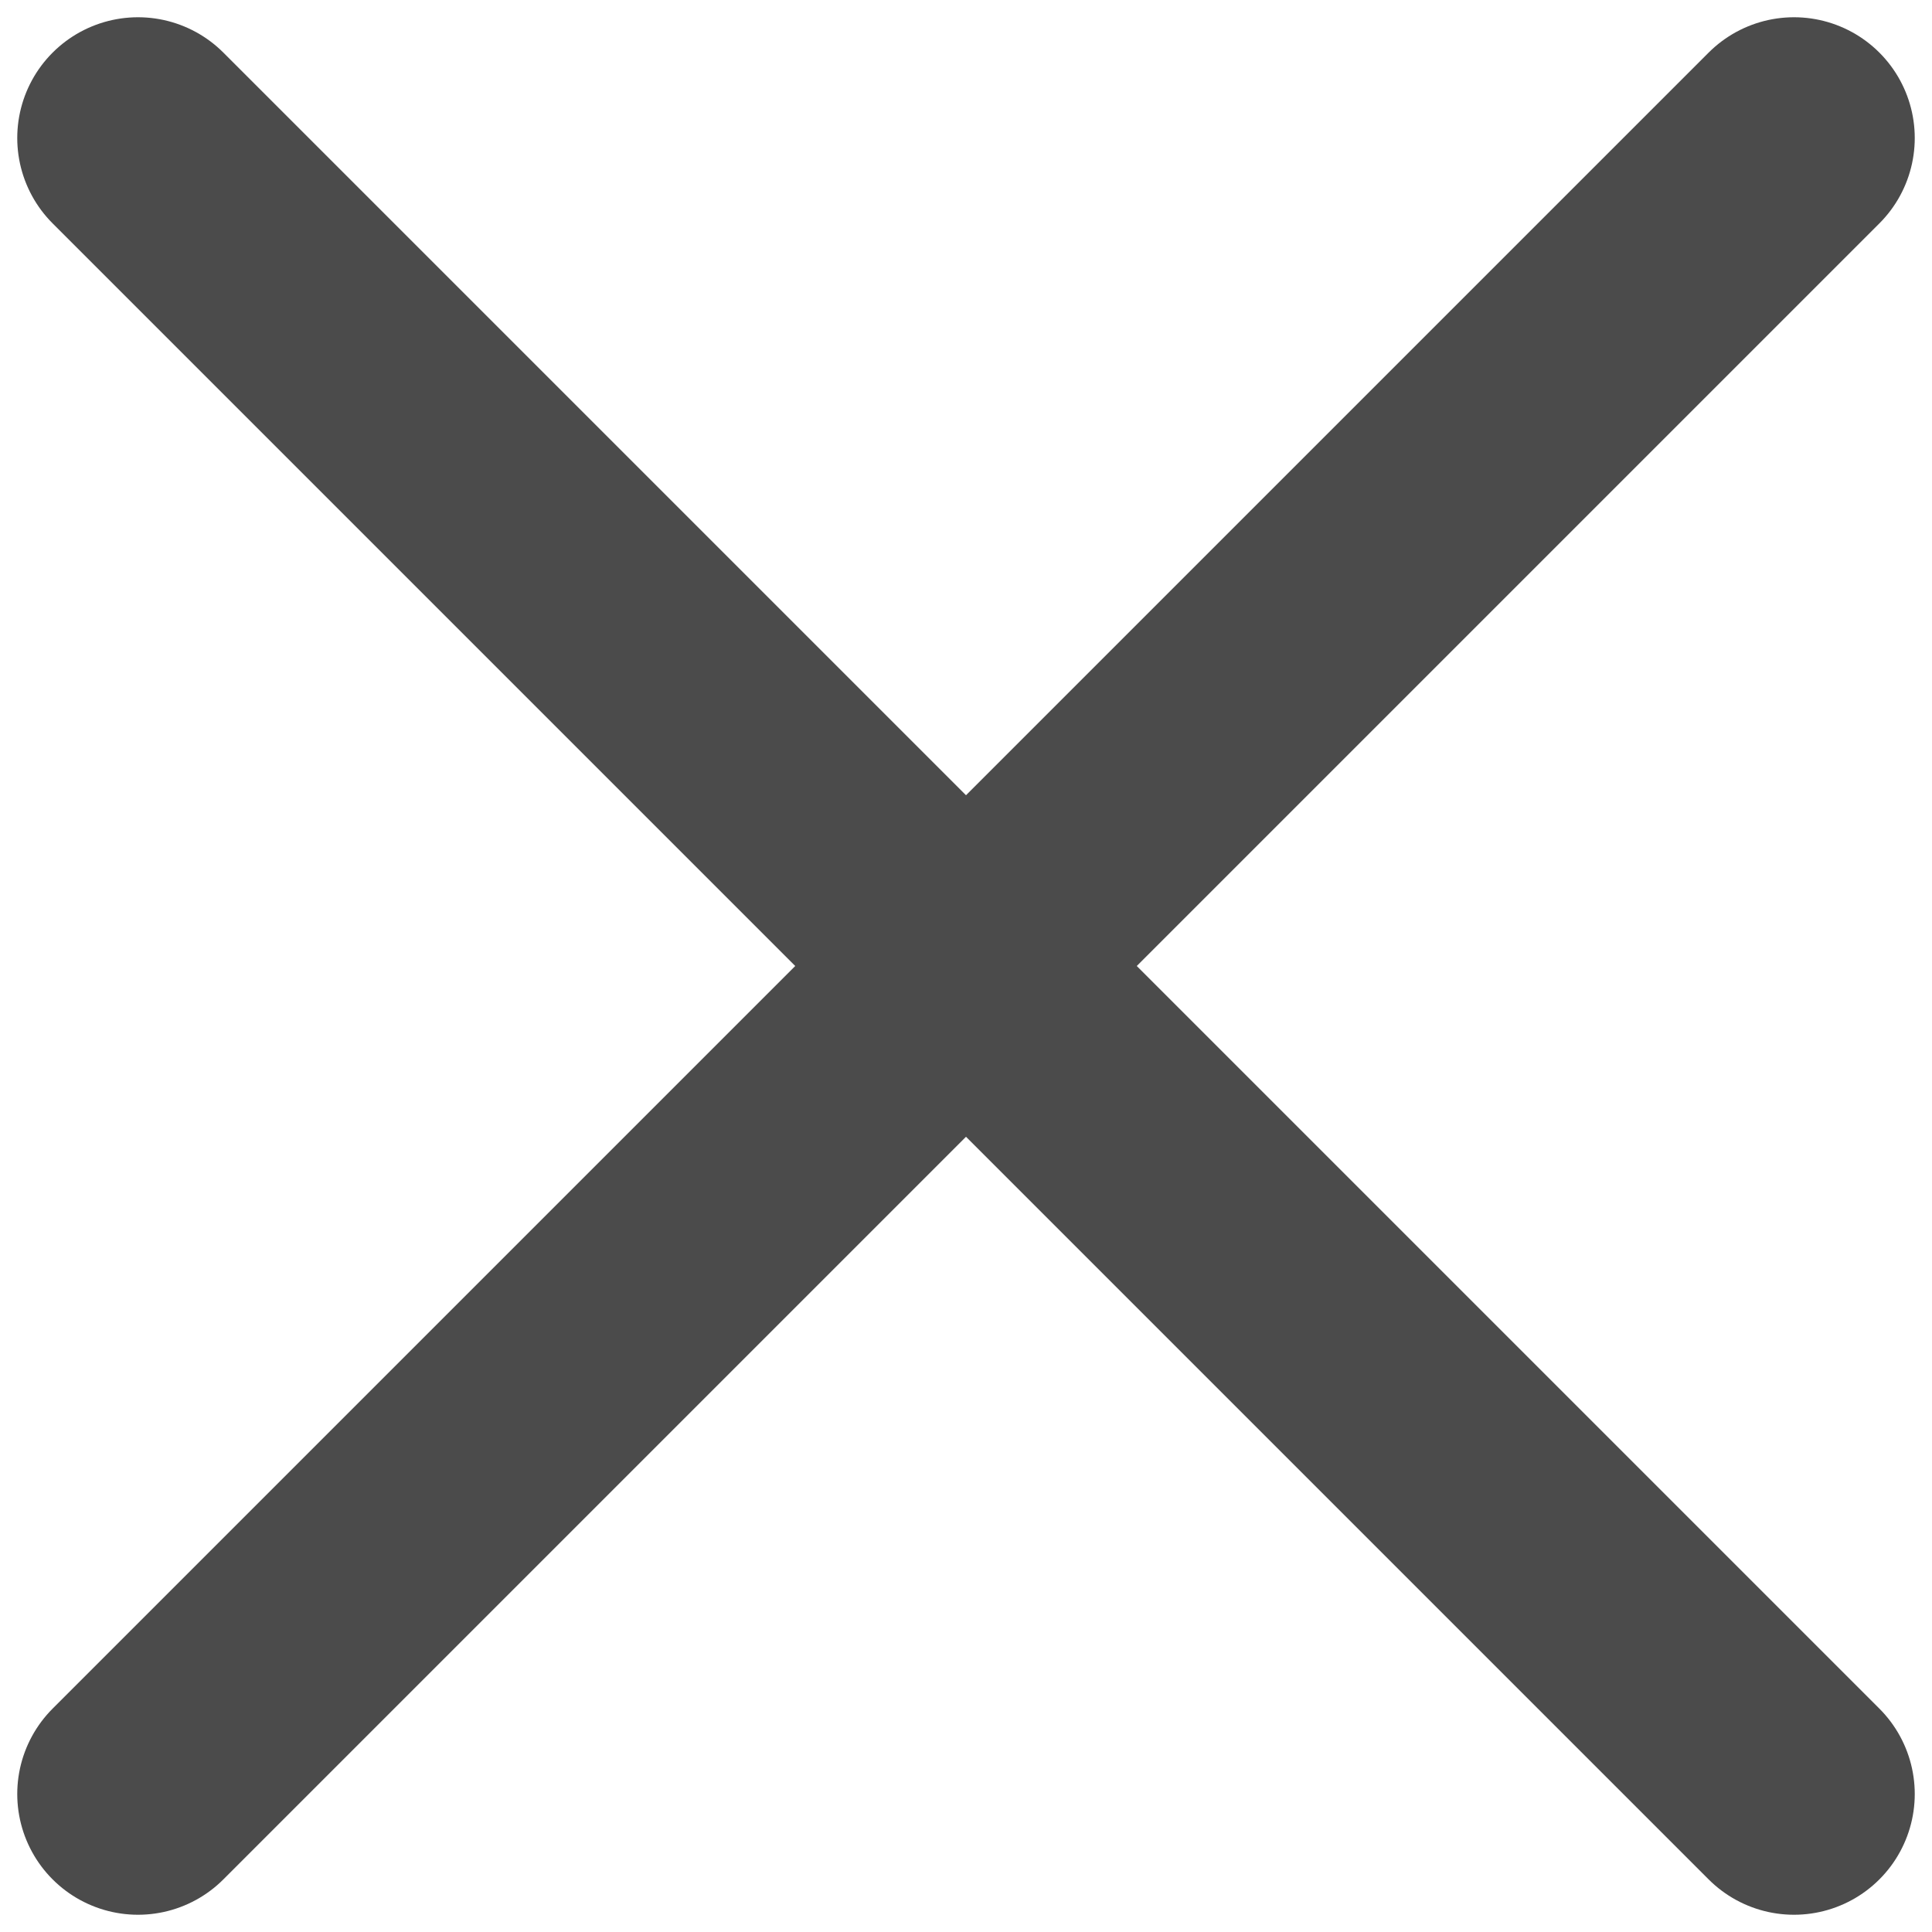
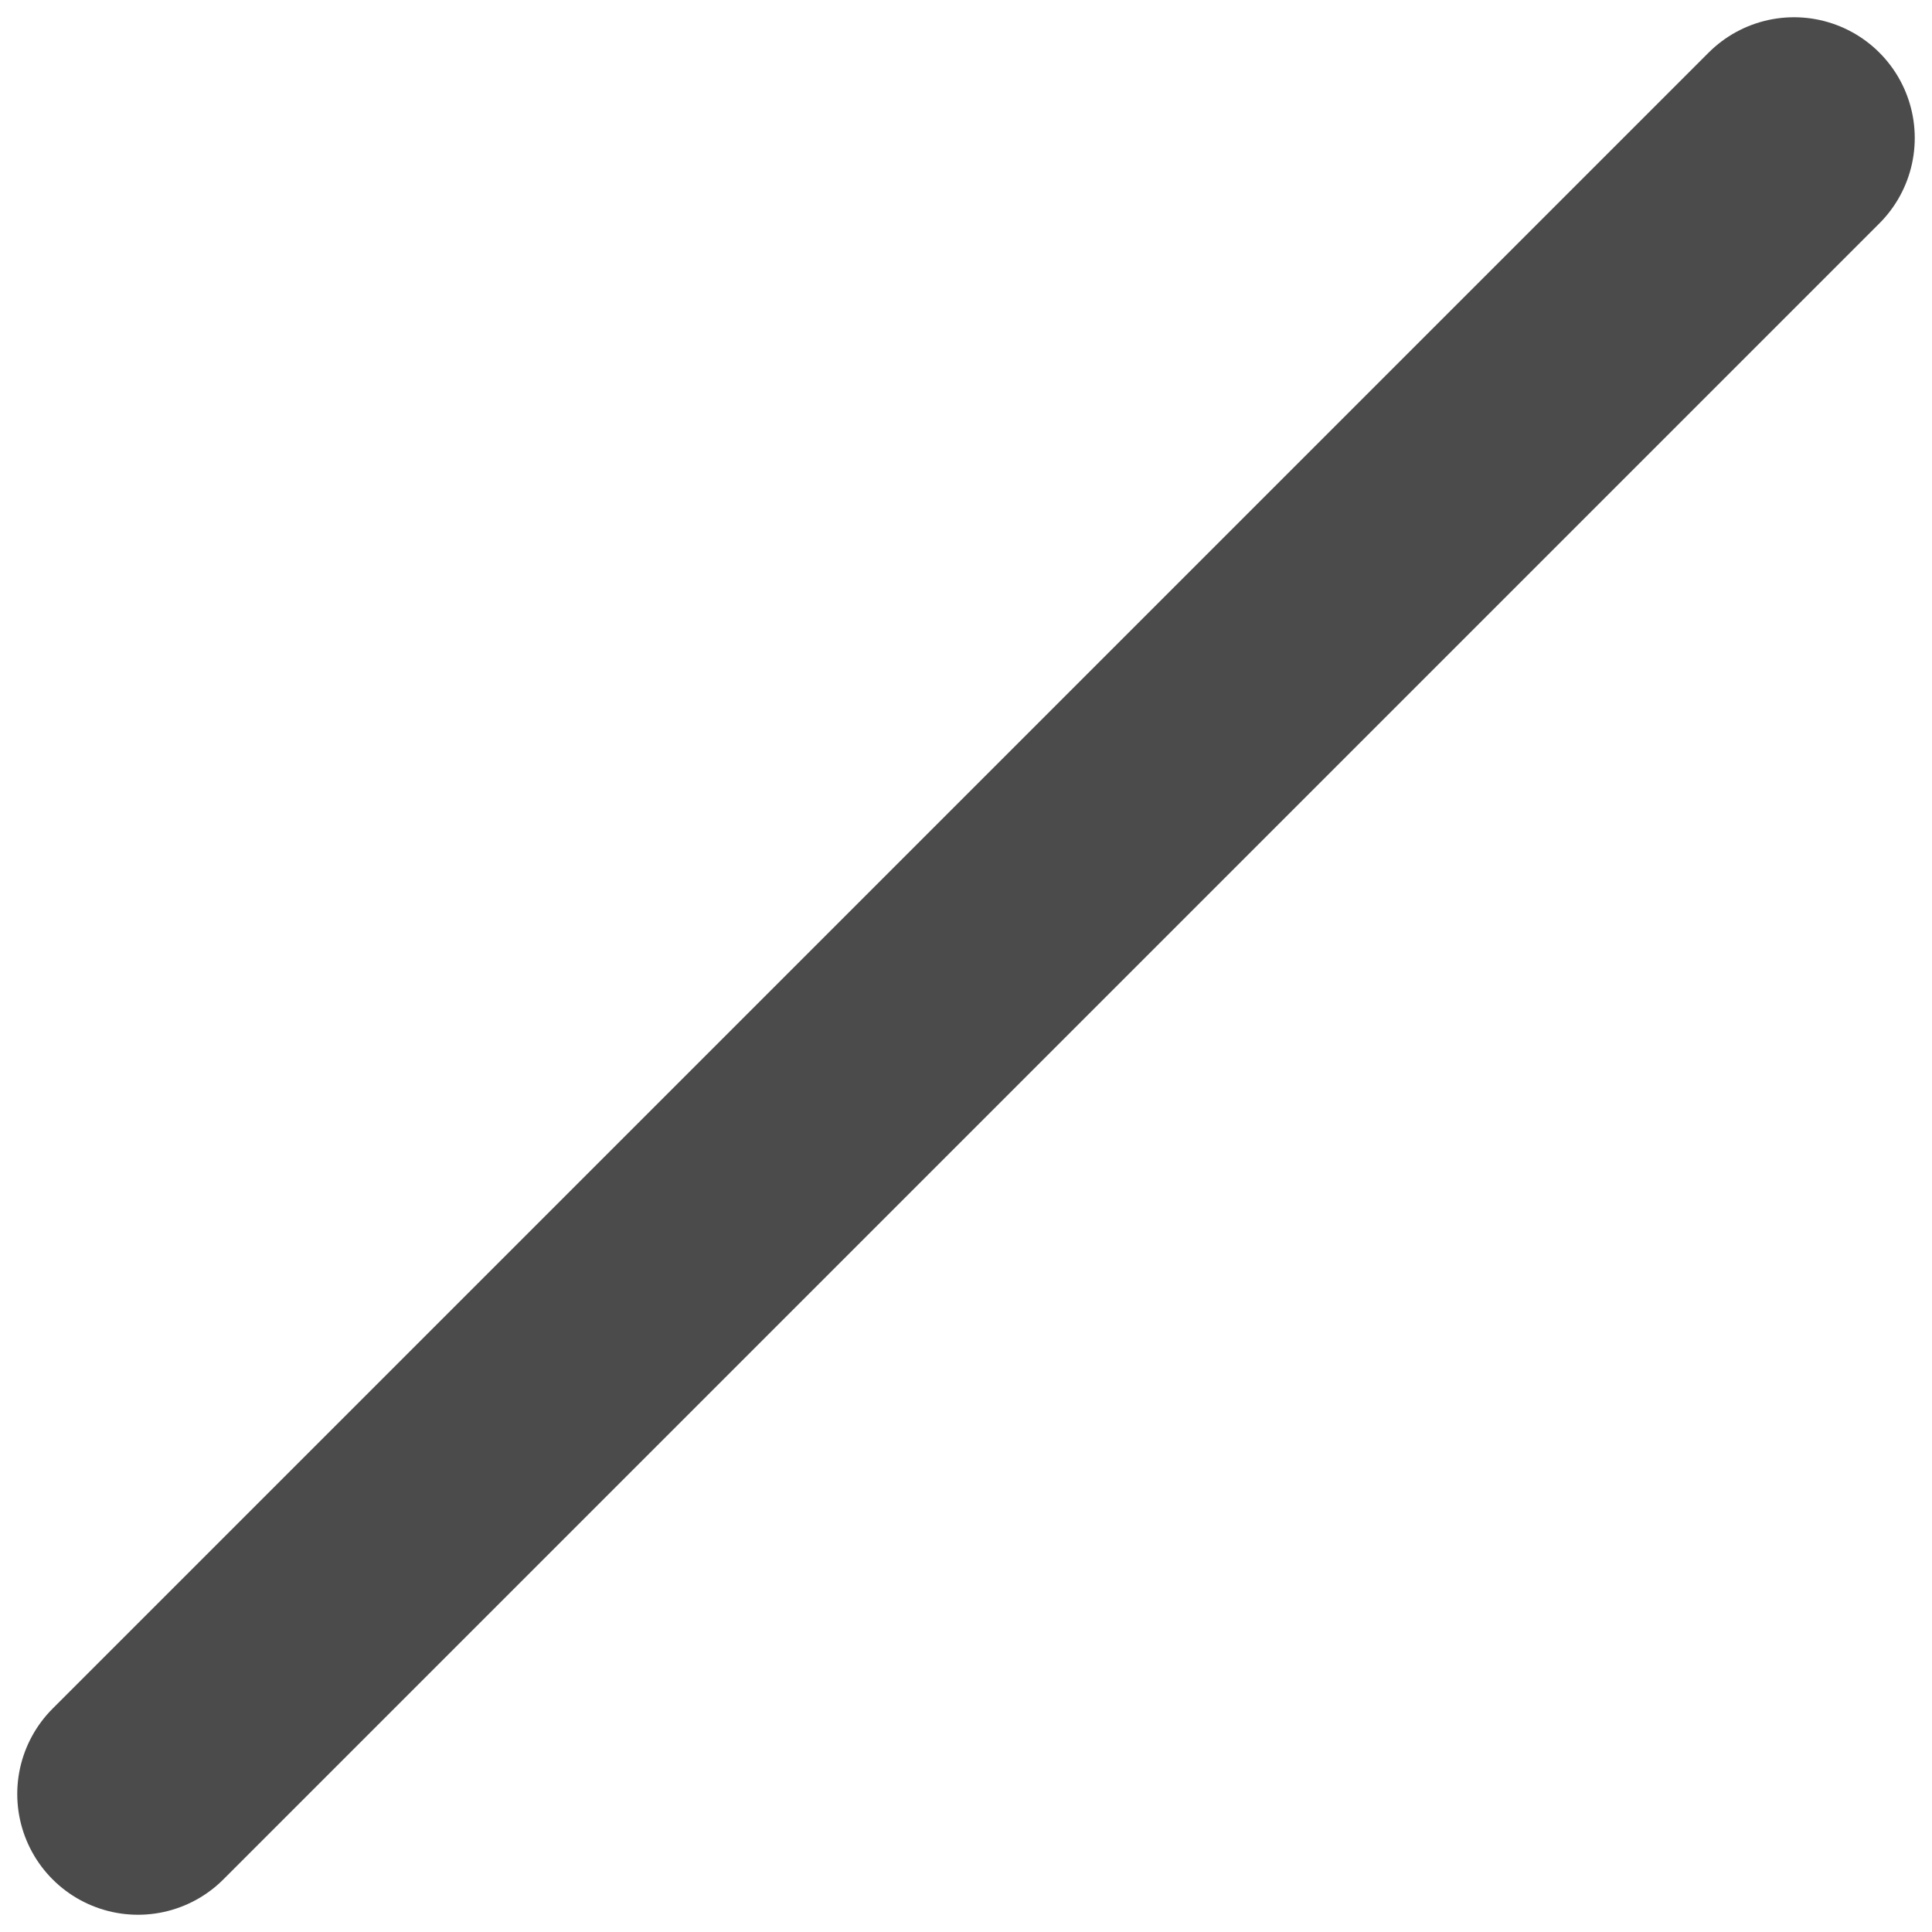
<svg xmlns="http://www.w3.org/2000/svg" width="14" height="14" viewBox="0 0 14 14">
  <defs>
    <clipPath id="clip-path">
      <rect id="Rectangle_97" data-name="Rectangle 97" width="14" height="14" transform="translate(-0.179)" fill="none" stroke="#4b4b4b" stroke-width="1.75" />
    </clipPath>
  </defs>
  <g id="Close_Icon" data-name="Close Icon" transform="translate(-2.107)">
    <g id="Group_84" data-name="Group 84" transform="translate(2.286)" clip-path="url(#clip-path)">
      <line id="Line_107" data-name="Line 107" y1="12" x2="12" transform="translate(0.821 1)" fill="none" stroke="#4b4b4b" stroke-linecap="round" stroke-linejoin="round" stroke-width="1.75" />
-       <line id="Line_108" data-name="Line 108" x2="12" y2="12" transform="translate(0.821 1)" fill="none" stroke="#4b4b4b" stroke-linecap="round" stroke-linejoin="round" stroke-width="1.75" />
    </g>
  </g>
</svg>